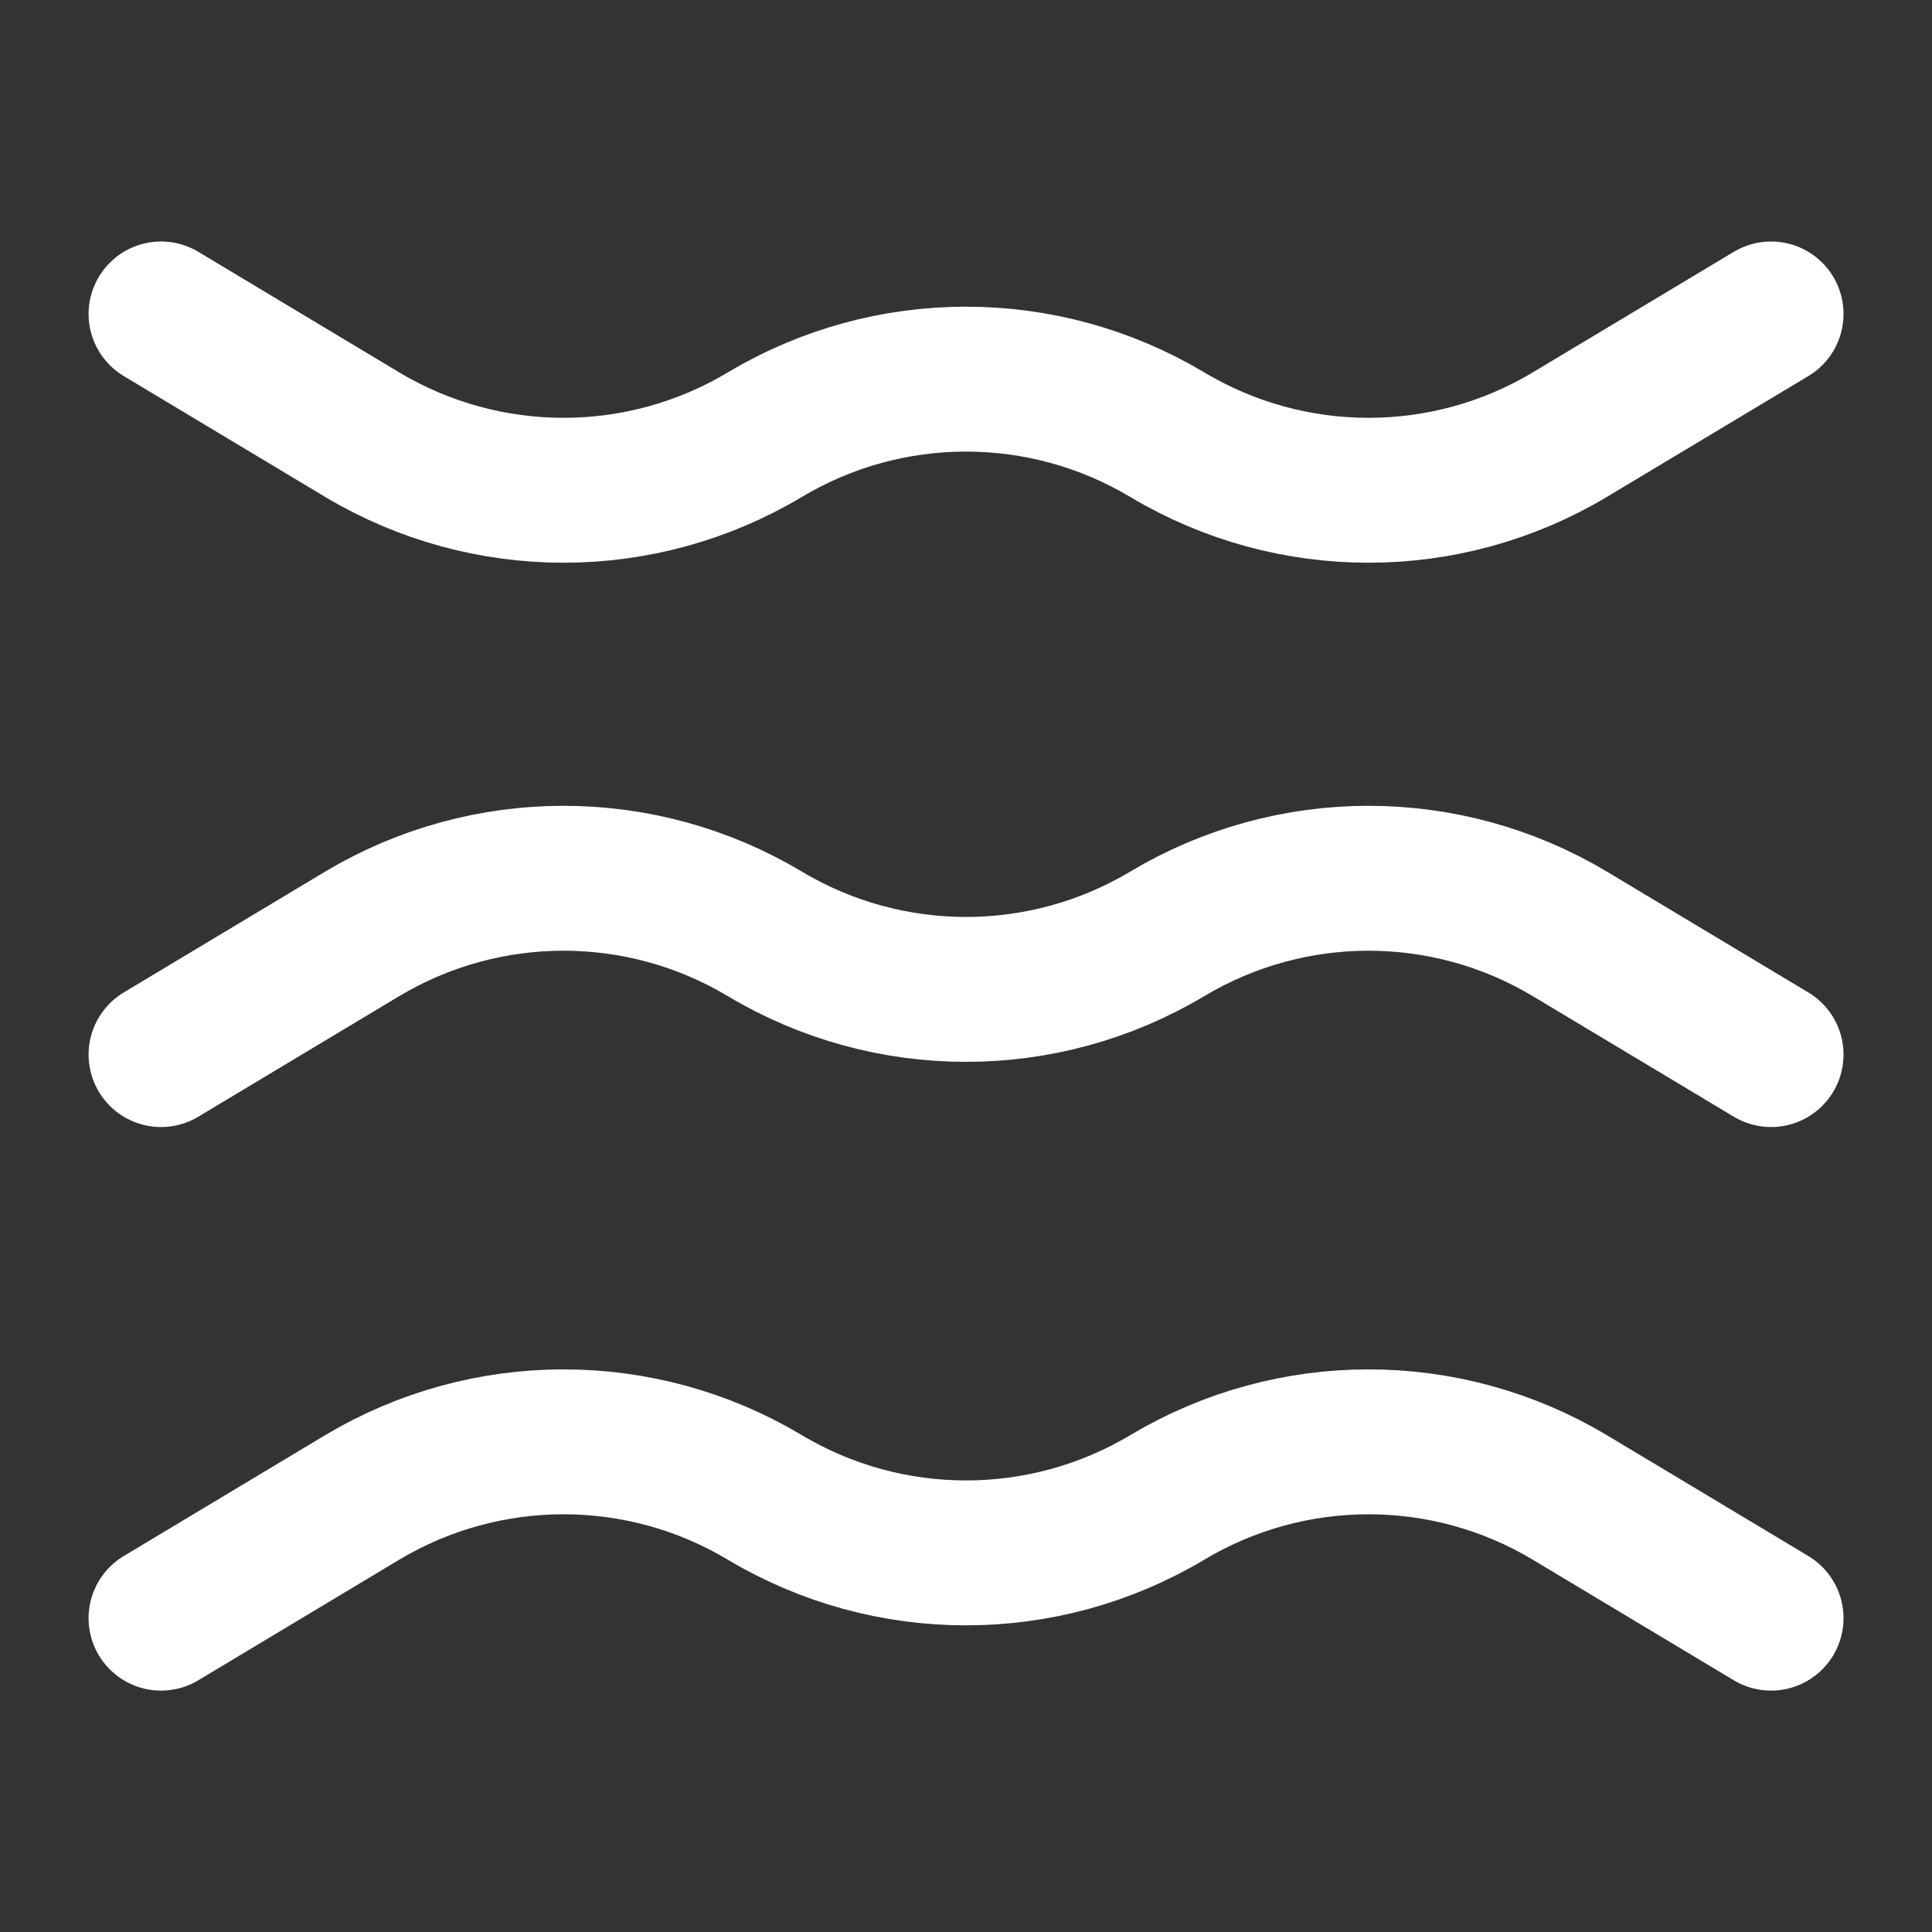
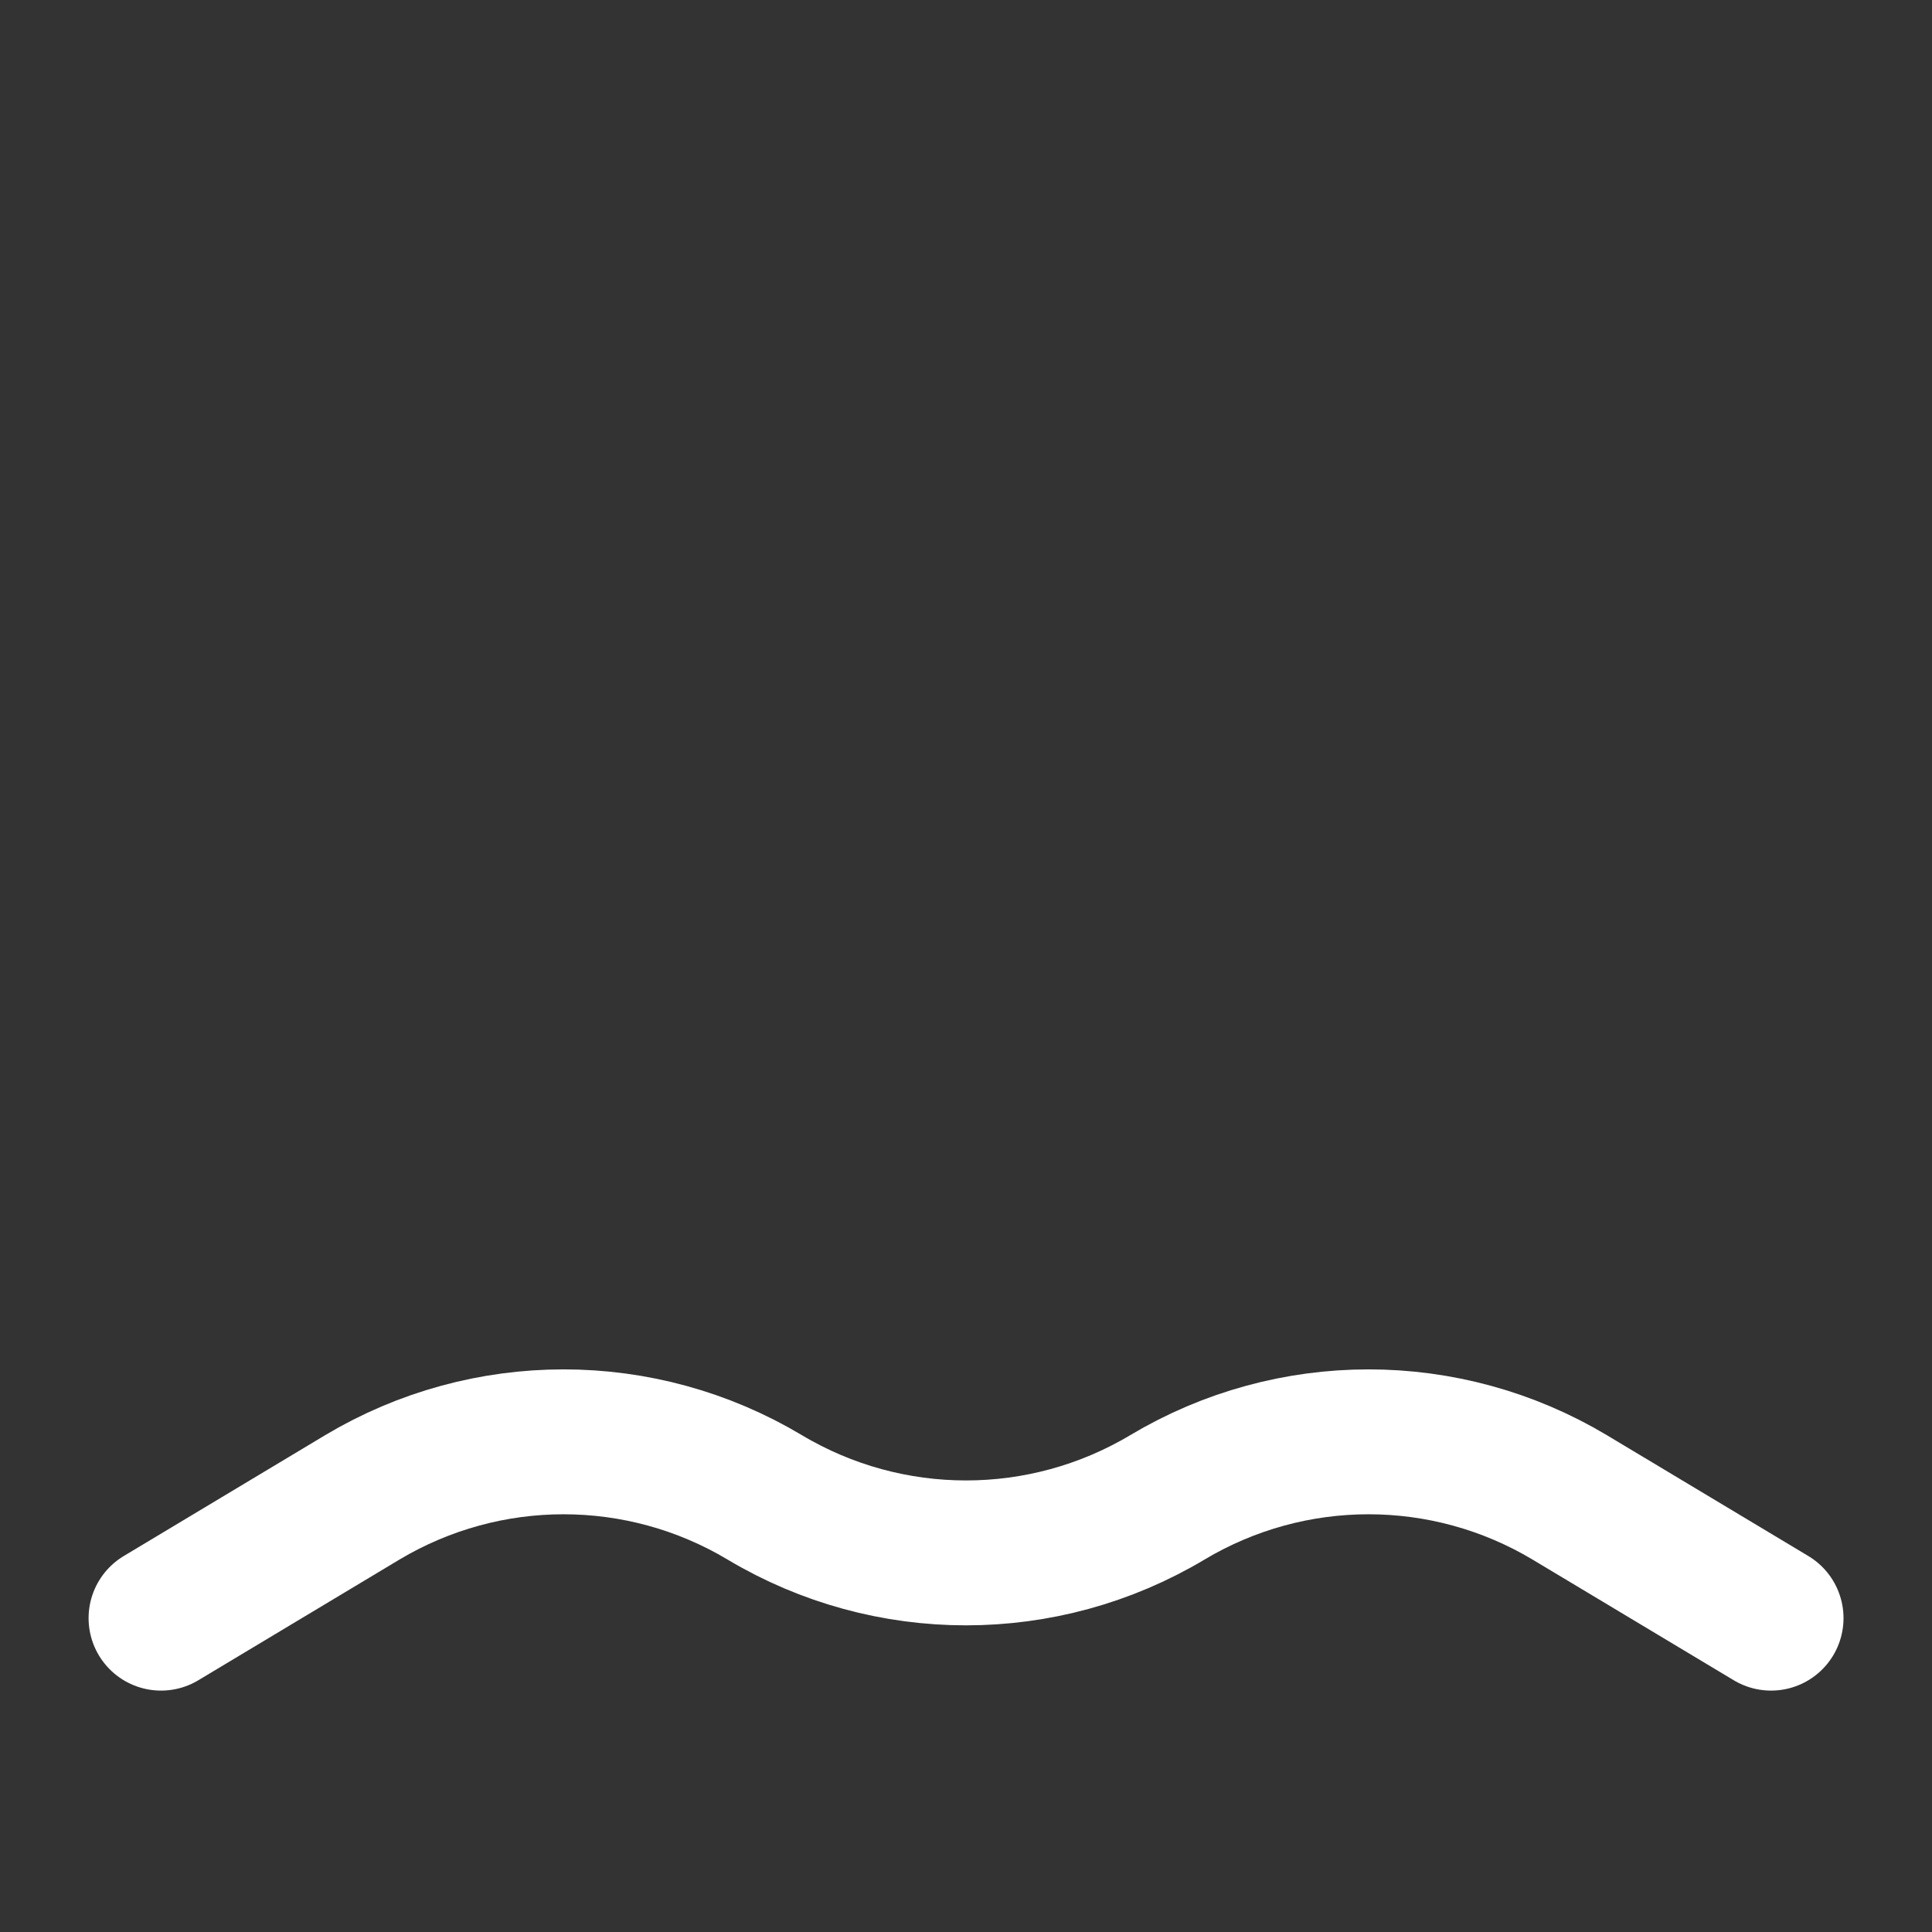
<svg xmlns="http://www.w3.org/2000/svg" width="20" height="20" viewBox="0 0 20 20" fill="none">
  <rect x="0" y="0" width="20" height="20" fill="#333333" stroke="none" />
-   <path d="M1.667 10.917L3.75 9.667C5.034 8.9 6.634 8.9 7.917 9.667C9.2 10.434 10.8 10.434 12.084 9.667C13.367 8.9 14.967 8.9 16.25 9.667L18.334 10.917" stroke="white" stroke-width="1.5" stroke-miterlimit="10" stroke-linecap="round" stroke-linejoin="round" />
-   <path d="M1.667 3.25L3.75 4.5C5.034 5.267 6.634 5.267 7.917 4.5C9.2 3.733 10.8 3.733 12.084 4.5C13.367 5.267 14.967 5.267 16.25 4.5L18.334 3.25" stroke="white" stroke-width="1.5" stroke-miterlimit="10" stroke-linecap="round" stroke-linejoin="round" />
  <path d="M1.667 16.751L3.75 15.501C5.034 14.734 6.634 14.734 7.917 15.501C9.2 16.267 10.8 16.267 12.084 15.501C13.367 14.734 14.967 14.734 16.25 15.501L18.334 16.751" stroke="white" stroke-width="1.5" stroke-miterlimit="10" stroke-linecap="round" stroke-linejoin="round" />
</svg>